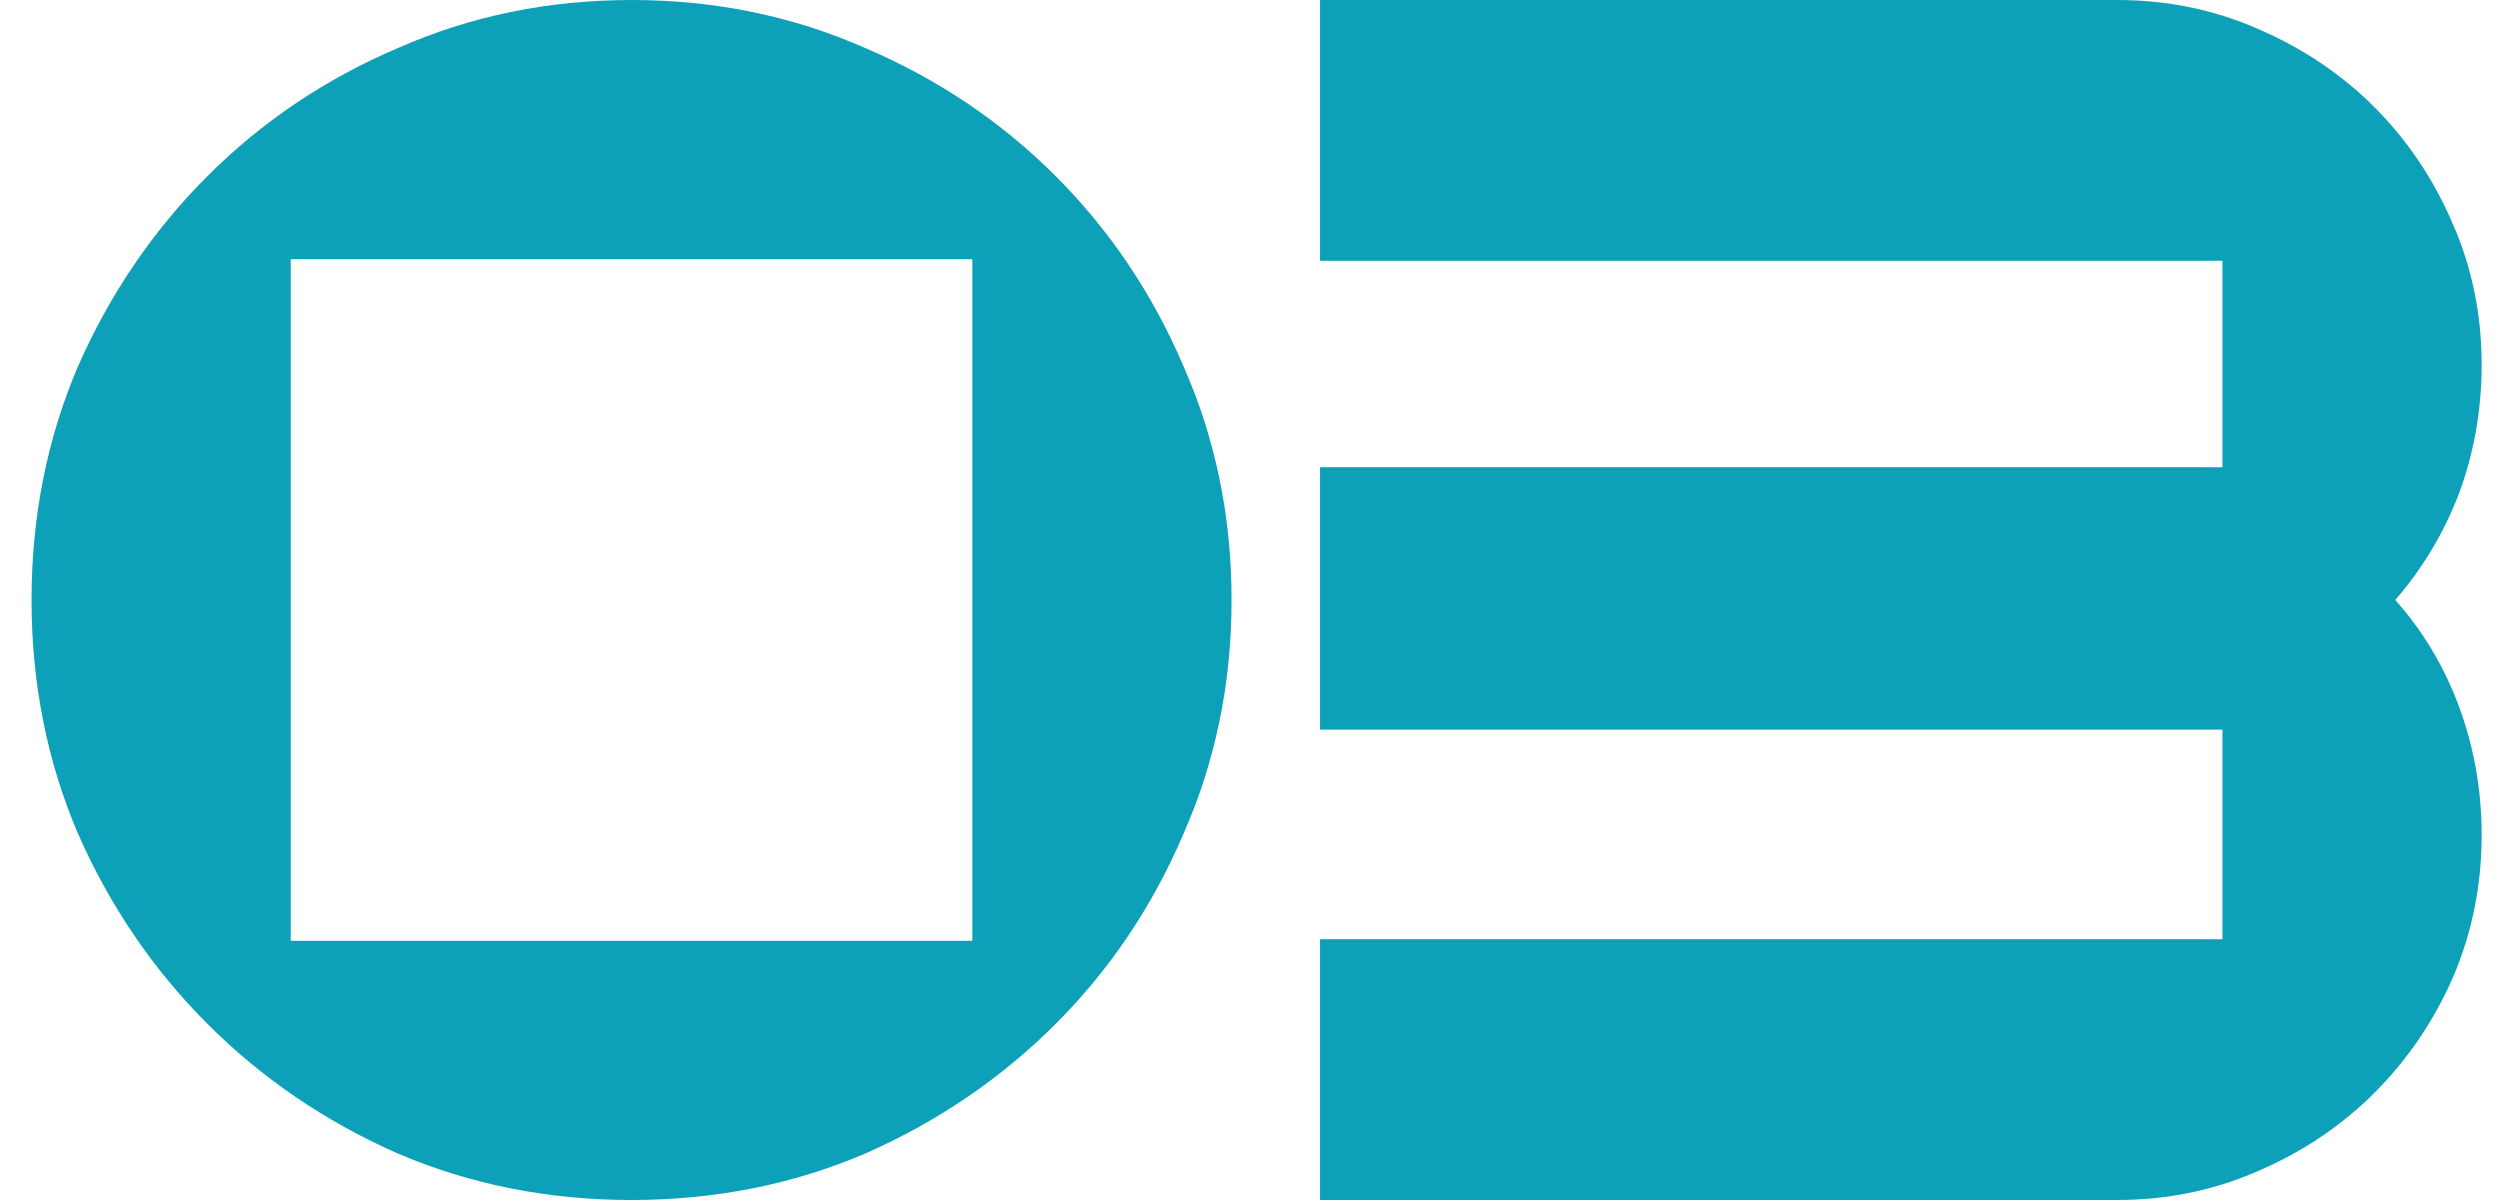
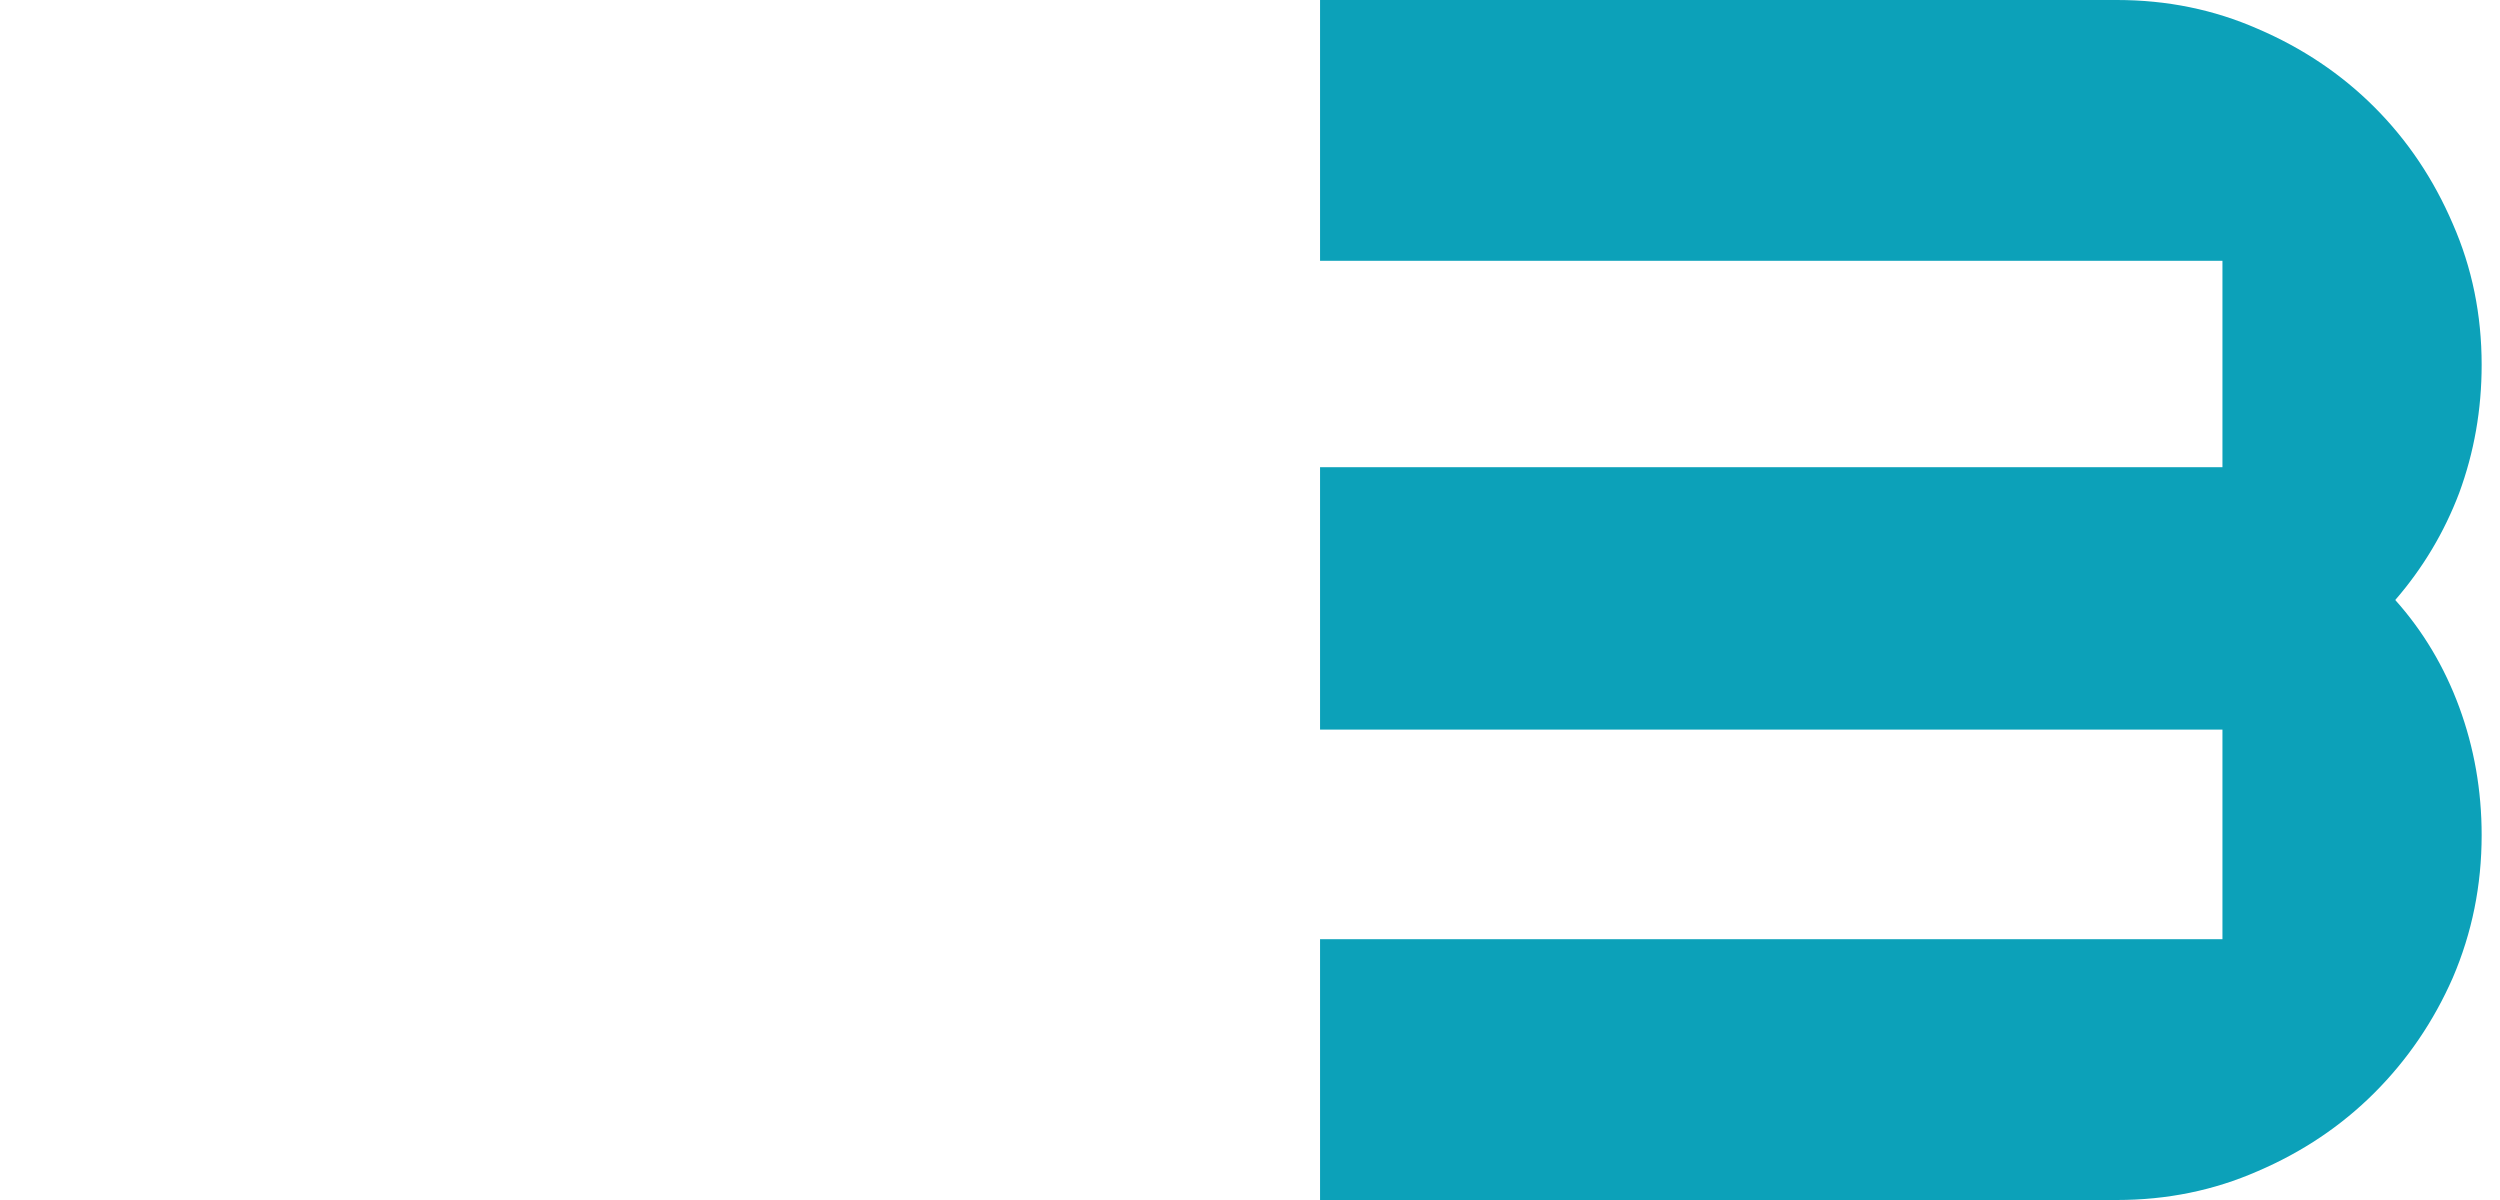
<svg xmlns="http://www.w3.org/2000/svg" width="50" height="24" viewBox="0 0 50 24" fill="none">
-   <path d="M12.631 0C14.295 0 15.852 0.32 17.303 0.96C18.753 1.579 20.023 2.432 21.111 3.52C22.199 4.608 23.052 5.877 23.671 7.328C24.311 8.779 24.631 10.336 24.631 12C24.631 13.664 24.311 15.221 23.671 16.672C23.052 18.123 22.199 19.392 21.111 20.48C20.023 21.568 18.753 22.432 17.303 23.072C15.852 23.691 14.295 24 12.631 24C10.967 24 9.41 23.691 7.959 23.072C6.508 22.432 5.239 21.568 4.151 20.48C3.063 19.392 2.199 18.123 1.559 16.672C0.94 15.221 0.631 13.664 0.631 12C0.631 10.336 0.94 8.779 1.559 7.328C2.199 5.877 3.063 4.608 4.151 3.52C5.239 2.432 6.508 1.579 7.959 0.96C9.41 0.32 10.967 0 12.631 0ZM19.447 5.184H5.815V18.816H19.447V5.184Z" fill="#0CA1B9" />
  <path d="M26.401 0H42.337C43.34 0 44.278 0.192 45.153 0.576C46.049 0.96 46.828 1.483 47.489 2.144C48.15 2.805 48.673 3.584 49.057 4.48C49.441 5.355 49.633 6.293 49.633 7.296C49.633 8.192 49.483 9.045 49.185 9.856C48.886 10.645 48.459 11.36 47.905 12C48.459 12.619 48.886 13.333 49.185 14.144C49.483 14.955 49.633 15.808 49.633 16.704C49.633 17.707 49.441 18.656 49.057 19.552C48.673 20.427 48.15 21.195 47.489 21.856C46.828 22.517 46.049 23.04 45.153 23.424C44.278 23.808 43.34 24 42.337 24H26.401V18.784H44.449V14.592H26.401V9.344H44.449V5.216H26.401V0Z" fill="#0CA1B9" />
</svg>